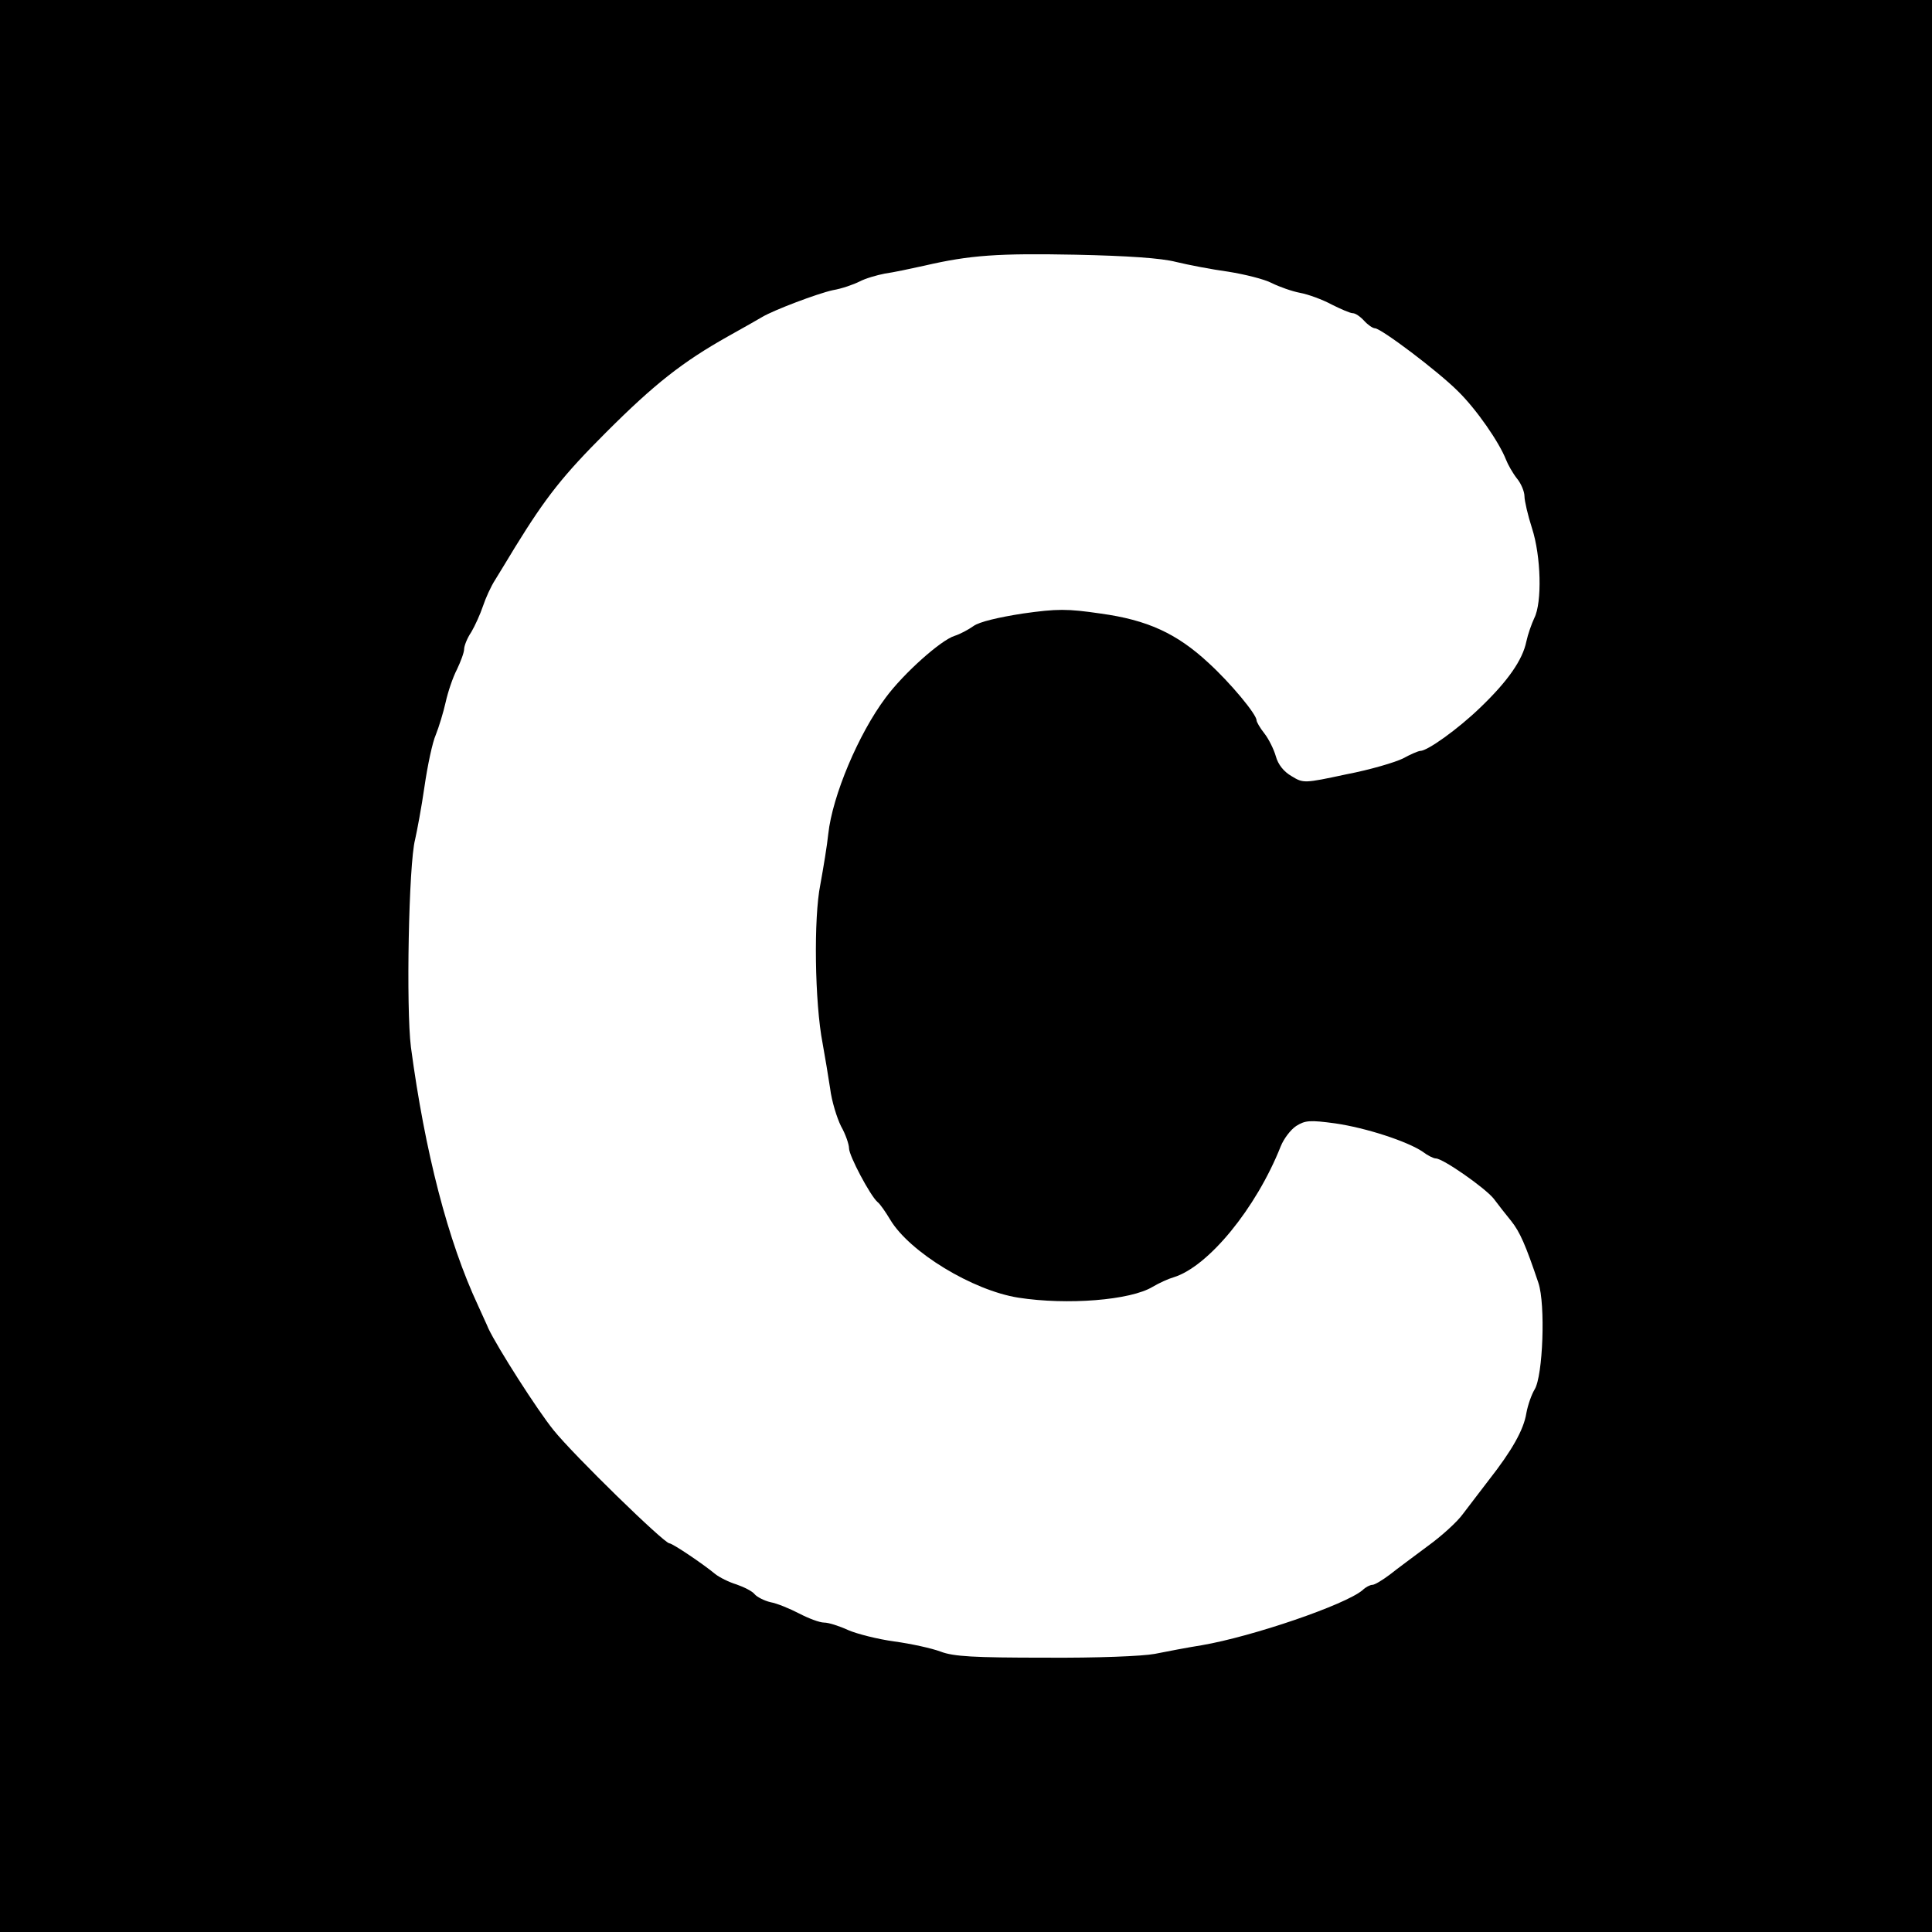
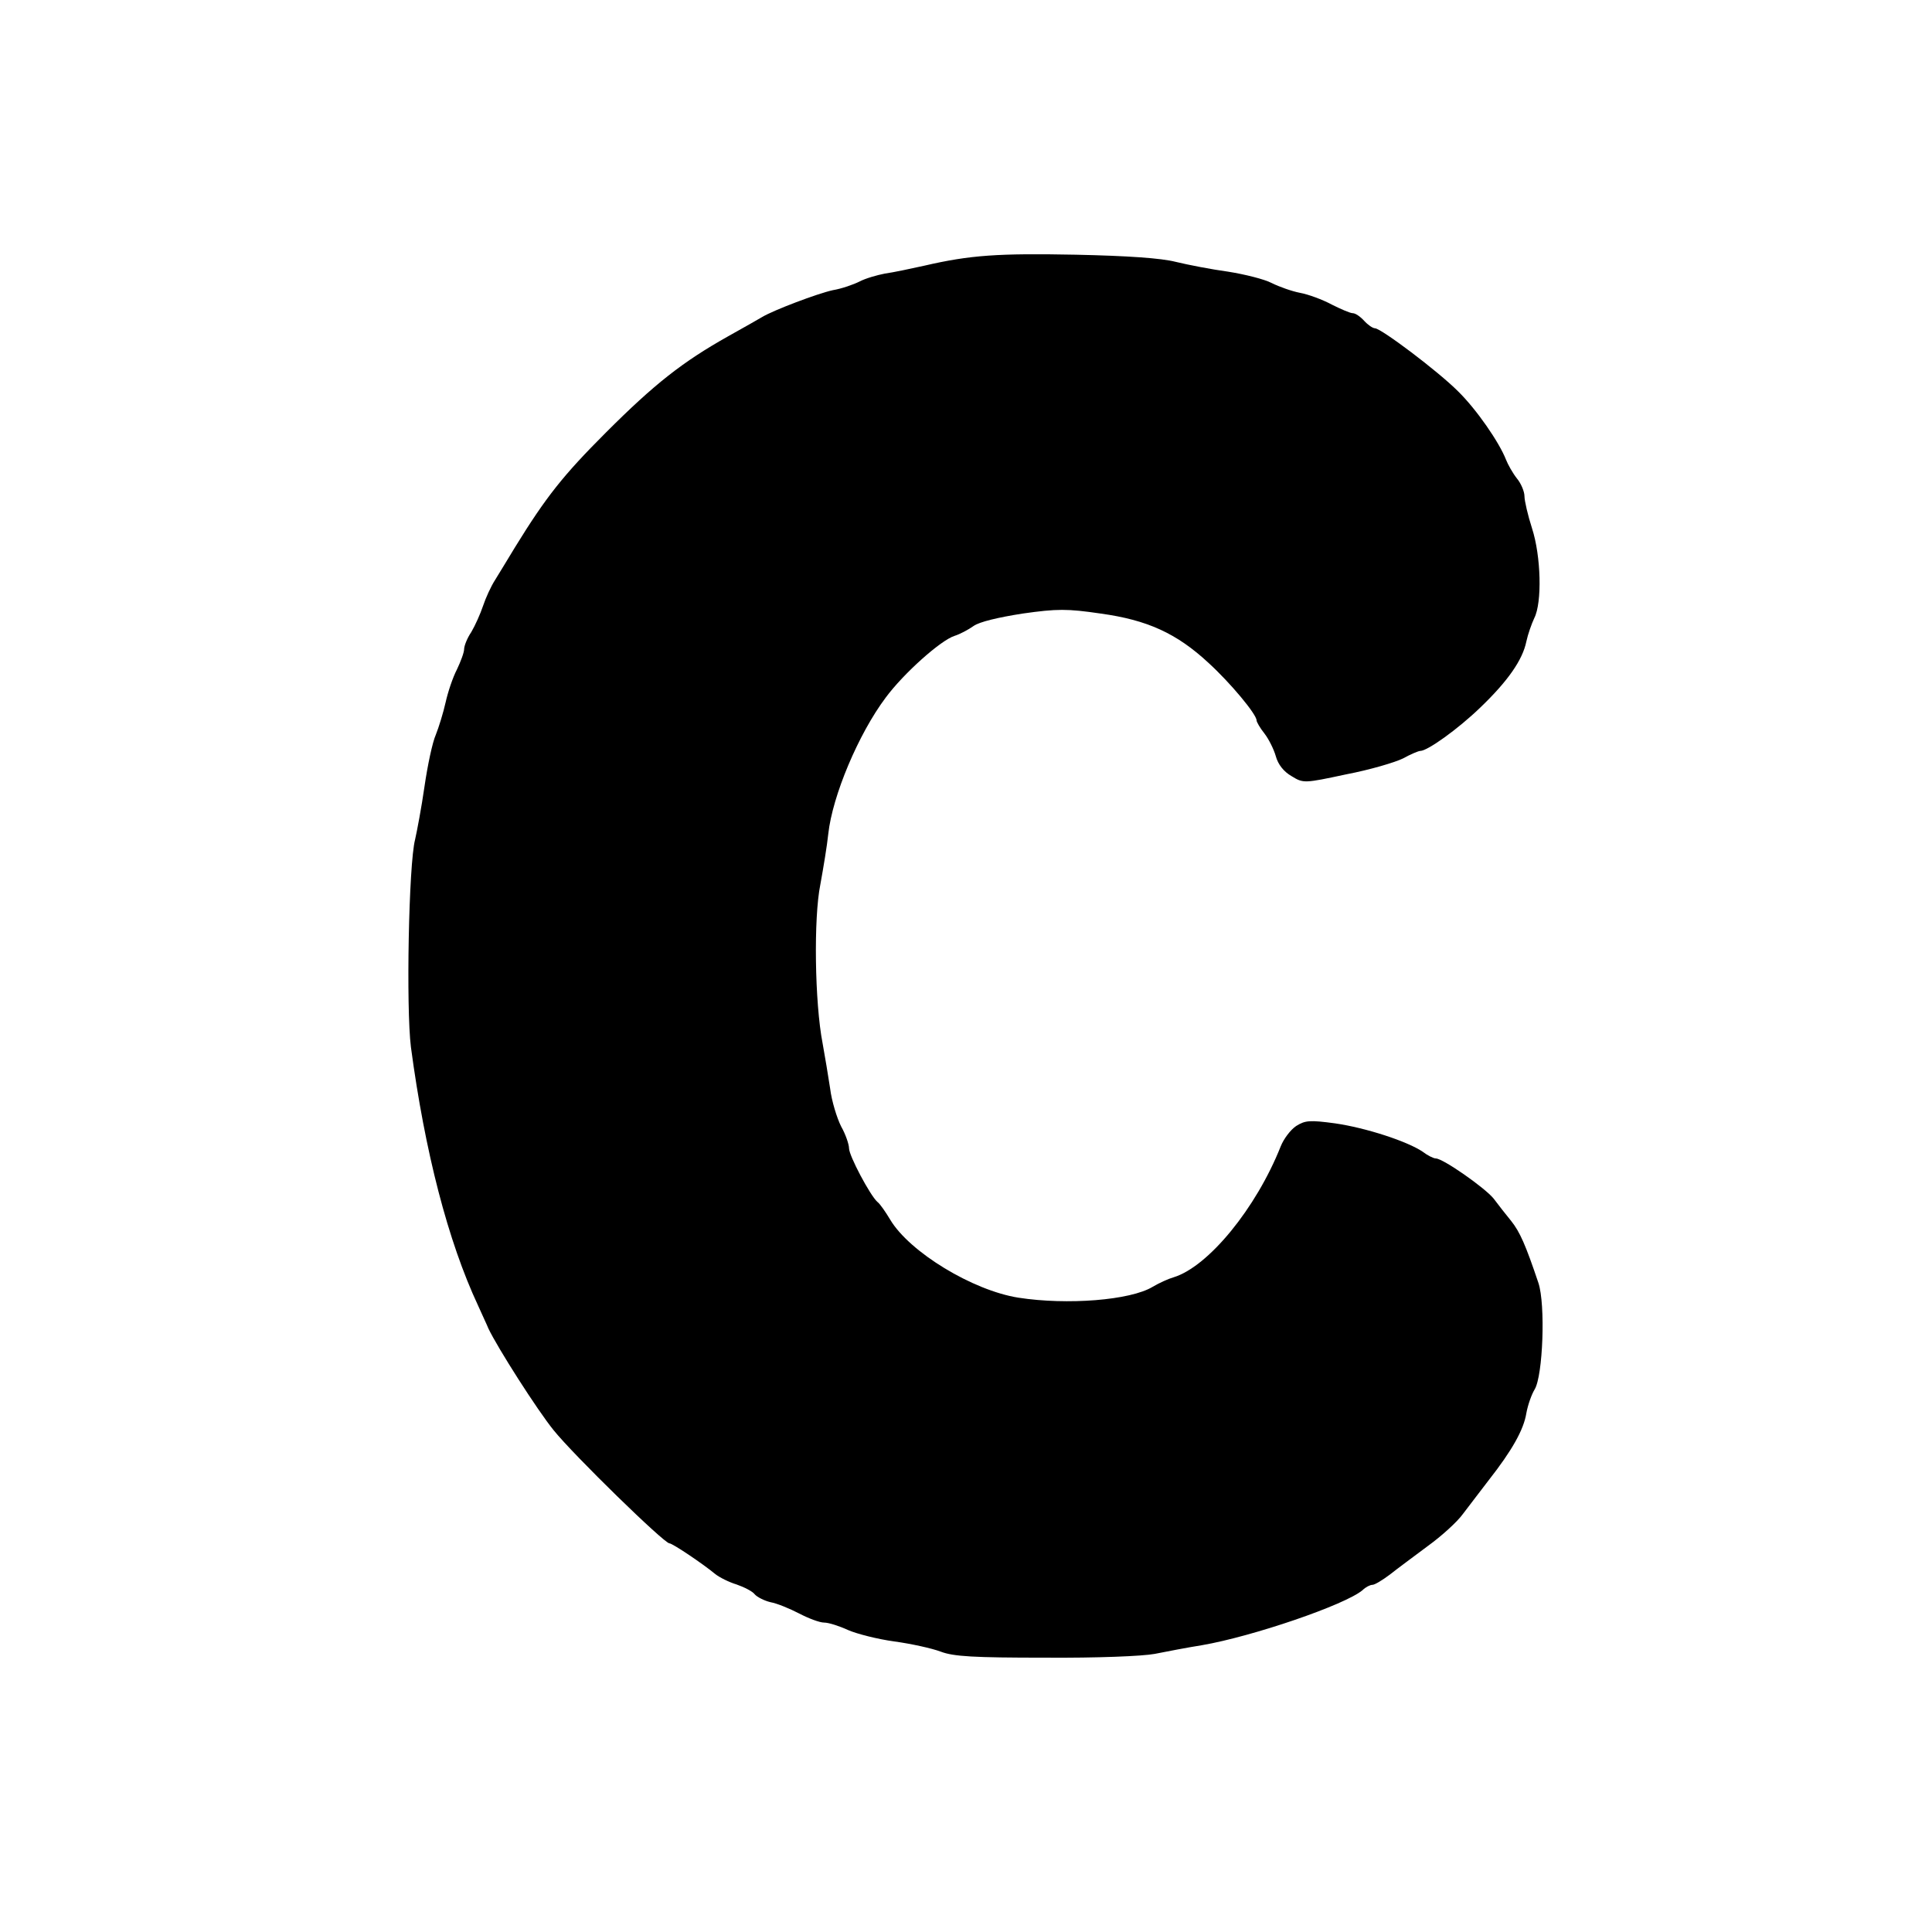
<svg xmlns="http://www.w3.org/2000/svg" version="1.0" width="512pt" height="512pt" viewBox="0 0 512 512" preserveAspectRatio="xMidYMid meet">
  <g transform="translate(0,512) scale(0.1,-0.1)" fill="#000000" stroke="none">
-     <path d="M0 2560 l0 -2560 2560 0 2560 0 0 2560 0 2560 -2560 0 -2560 0 0 -2560z m3116 1866 c33 -8 95 -20 139 -26 44 -7 96 -20 115 -30 20 -10 54 -22 75 -26 22 -4 60 -18 84 -31 24 -12 49 -23 56 -23 7 0 20 -9 30 -20 10 -11 23 -20 29 -20 17 -1 166 -113 220 -167 49 -48 109 -135 127 -181 5 -13 18 -36 29 -50 11 -13 20 -35 20 -47 0 -12 9 -51 20 -85 24 -74 27 -197 6 -238 -7 -15 -17 -43 -21 -62 -10 -49 -49 -105 -122 -175 -59 -57 -140 -115 -159 -115 -5 0 -26 -9 -46 -20 -20 -10 -87 -30 -150 -42 -112 -24 -114 -24 -145 -5 -21 12 -36 31 -42 53 -5 18 -19 46 -30 60 -12 15 -21 31 -21 35 0 16 -69 99 -127 152 -85 79 -163 114 -286 131 -89 13 -115 13 -207 0 -64 -10 -115 -22 -130 -33 -14 -10 -37 -22 -50 -26 -36 -11 -135 -99 -183 -164 -72 -96 -141 -260 -152 -361 -3 -30 -13 -90 -21 -134 -18 -88 -15 -313 6 -421 6 -33 15 -87 20 -120 4 -33 18 -78 29 -100 12 -21 21 -48 21 -58 0 -20 56 -125 75 -142 7 -5 22 -27 34 -47 51 -86 219 -188 340 -207 129 -20 297 -7 356 29 17 10 41 21 55 25 92 28 219 183 284 347 8 20 26 44 41 54 24 15 36 16 103 7 83 -12 192 -48 232 -75 13 -10 29 -18 35 -18 19 0 129 -77 153 -106 12 -16 33 -43 47 -60 23 -29 38 -63 72 -164 19 -57 12 -246 -10 -282 -8 -13 -18 -41 -22 -63 -7 -44 -38 -99 -100 -178 -22 -29 -53 -69 -68 -89 -15 -21 -57 -59 -93 -85 -36 -27 -81 -60 -101 -76 -20 -15 -40 -27 -46 -27 -6 0 -18 -6 -26 -14 -46 -39 -292 -123 -426 -146 -38 -6 -95 -17 -125 -23 -32 -6 -152 -11 -290 -10 -189 0 -243 3 -277 16 -24 9 -79 21 -123 27 -44 6 -99 20 -122 30 -24 11 -52 20 -64 20 -12 0 -41 11 -66 24 -25 13 -59 27 -76 30 -17 4 -36 14 -42 21 -6 8 -28 19 -48 26 -20 6 -46 19 -57 28 -34 28 -113 81 -121 81 -14 0 -254 234 -307 300 -43 53 -149 219 -173 270 -3 8 -16 35 -27 60 -80 171 -141 408 -178 685 -13 103 -6 485 11 550 5 22 17 85 25 141 8 55 21 117 30 137 8 20 20 59 26 86 6 27 19 66 30 87 10 21 19 45 19 54 0 8 8 29 19 45 10 17 24 48 31 69 7 21 21 52 32 69 11 18 35 57 53 87 82 133 127 190 241 304 129 129 203 187 324 255 41 23 82 46 90 51 30 18 146 62 187 71 24 4 55 15 71 23 15 8 46 17 67 21 22 3 69 13 105 21 121 28 195 33 401 29 138 -3 226 -9 265 -19z" />
+     <path d="M0 2560 z m3116 1866 c33 -8 95 -20 139 -26 44 -7 96 -20 115 -30 20 -10 54 -22 75 -26 22 -4 60 -18 84 -31 24 -12 49 -23 56 -23 7 0 20 -9 30 -20 10 -11 23 -20 29 -20 17 -1 166 -113 220 -167 49 -48 109 -135 127 -181 5 -13 18 -36 29 -50 11 -13 20 -35 20 -47 0 -12 9 -51 20 -85 24 -74 27 -197 6 -238 -7 -15 -17 -43 -21 -62 -10 -49 -49 -105 -122 -175 -59 -57 -140 -115 -159 -115 -5 0 -26 -9 -46 -20 -20 -10 -87 -30 -150 -42 -112 -24 -114 -24 -145 -5 -21 12 -36 31 -42 53 -5 18 -19 46 -30 60 -12 15 -21 31 -21 35 0 16 -69 99 -127 152 -85 79 -163 114 -286 131 -89 13 -115 13 -207 0 -64 -10 -115 -22 -130 -33 -14 -10 -37 -22 -50 -26 -36 -11 -135 -99 -183 -164 -72 -96 -141 -260 -152 -361 -3 -30 -13 -90 -21 -134 -18 -88 -15 -313 6 -421 6 -33 15 -87 20 -120 4 -33 18 -78 29 -100 12 -21 21 -48 21 -58 0 -20 56 -125 75 -142 7 -5 22 -27 34 -47 51 -86 219 -188 340 -207 129 -20 297 -7 356 29 17 10 41 21 55 25 92 28 219 183 284 347 8 20 26 44 41 54 24 15 36 16 103 7 83 -12 192 -48 232 -75 13 -10 29 -18 35 -18 19 0 129 -77 153 -106 12 -16 33 -43 47 -60 23 -29 38 -63 72 -164 19 -57 12 -246 -10 -282 -8 -13 -18 -41 -22 -63 -7 -44 -38 -99 -100 -178 -22 -29 -53 -69 -68 -89 -15 -21 -57 -59 -93 -85 -36 -27 -81 -60 -101 -76 -20 -15 -40 -27 -46 -27 -6 0 -18 -6 -26 -14 -46 -39 -292 -123 -426 -146 -38 -6 -95 -17 -125 -23 -32 -6 -152 -11 -290 -10 -189 0 -243 3 -277 16 -24 9 -79 21 -123 27 -44 6 -99 20 -122 30 -24 11 -52 20 -64 20 -12 0 -41 11 -66 24 -25 13 -59 27 -76 30 -17 4 -36 14 -42 21 -6 8 -28 19 -48 26 -20 6 -46 19 -57 28 -34 28 -113 81 -121 81 -14 0 -254 234 -307 300 -43 53 -149 219 -173 270 -3 8 -16 35 -27 60 -80 171 -141 408 -178 685 -13 103 -6 485 11 550 5 22 17 85 25 141 8 55 21 117 30 137 8 20 20 59 26 86 6 27 19 66 30 87 10 21 19 45 19 54 0 8 8 29 19 45 10 17 24 48 31 69 7 21 21 52 32 69 11 18 35 57 53 87 82 133 127 190 241 304 129 129 203 187 324 255 41 23 82 46 90 51 30 18 146 62 187 71 24 4 55 15 71 23 15 8 46 17 67 21 22 3 69 13 105 21 121 28 195 33 401 29 138 -3 226 -9 265 -19z" />
  </g>
</svg>